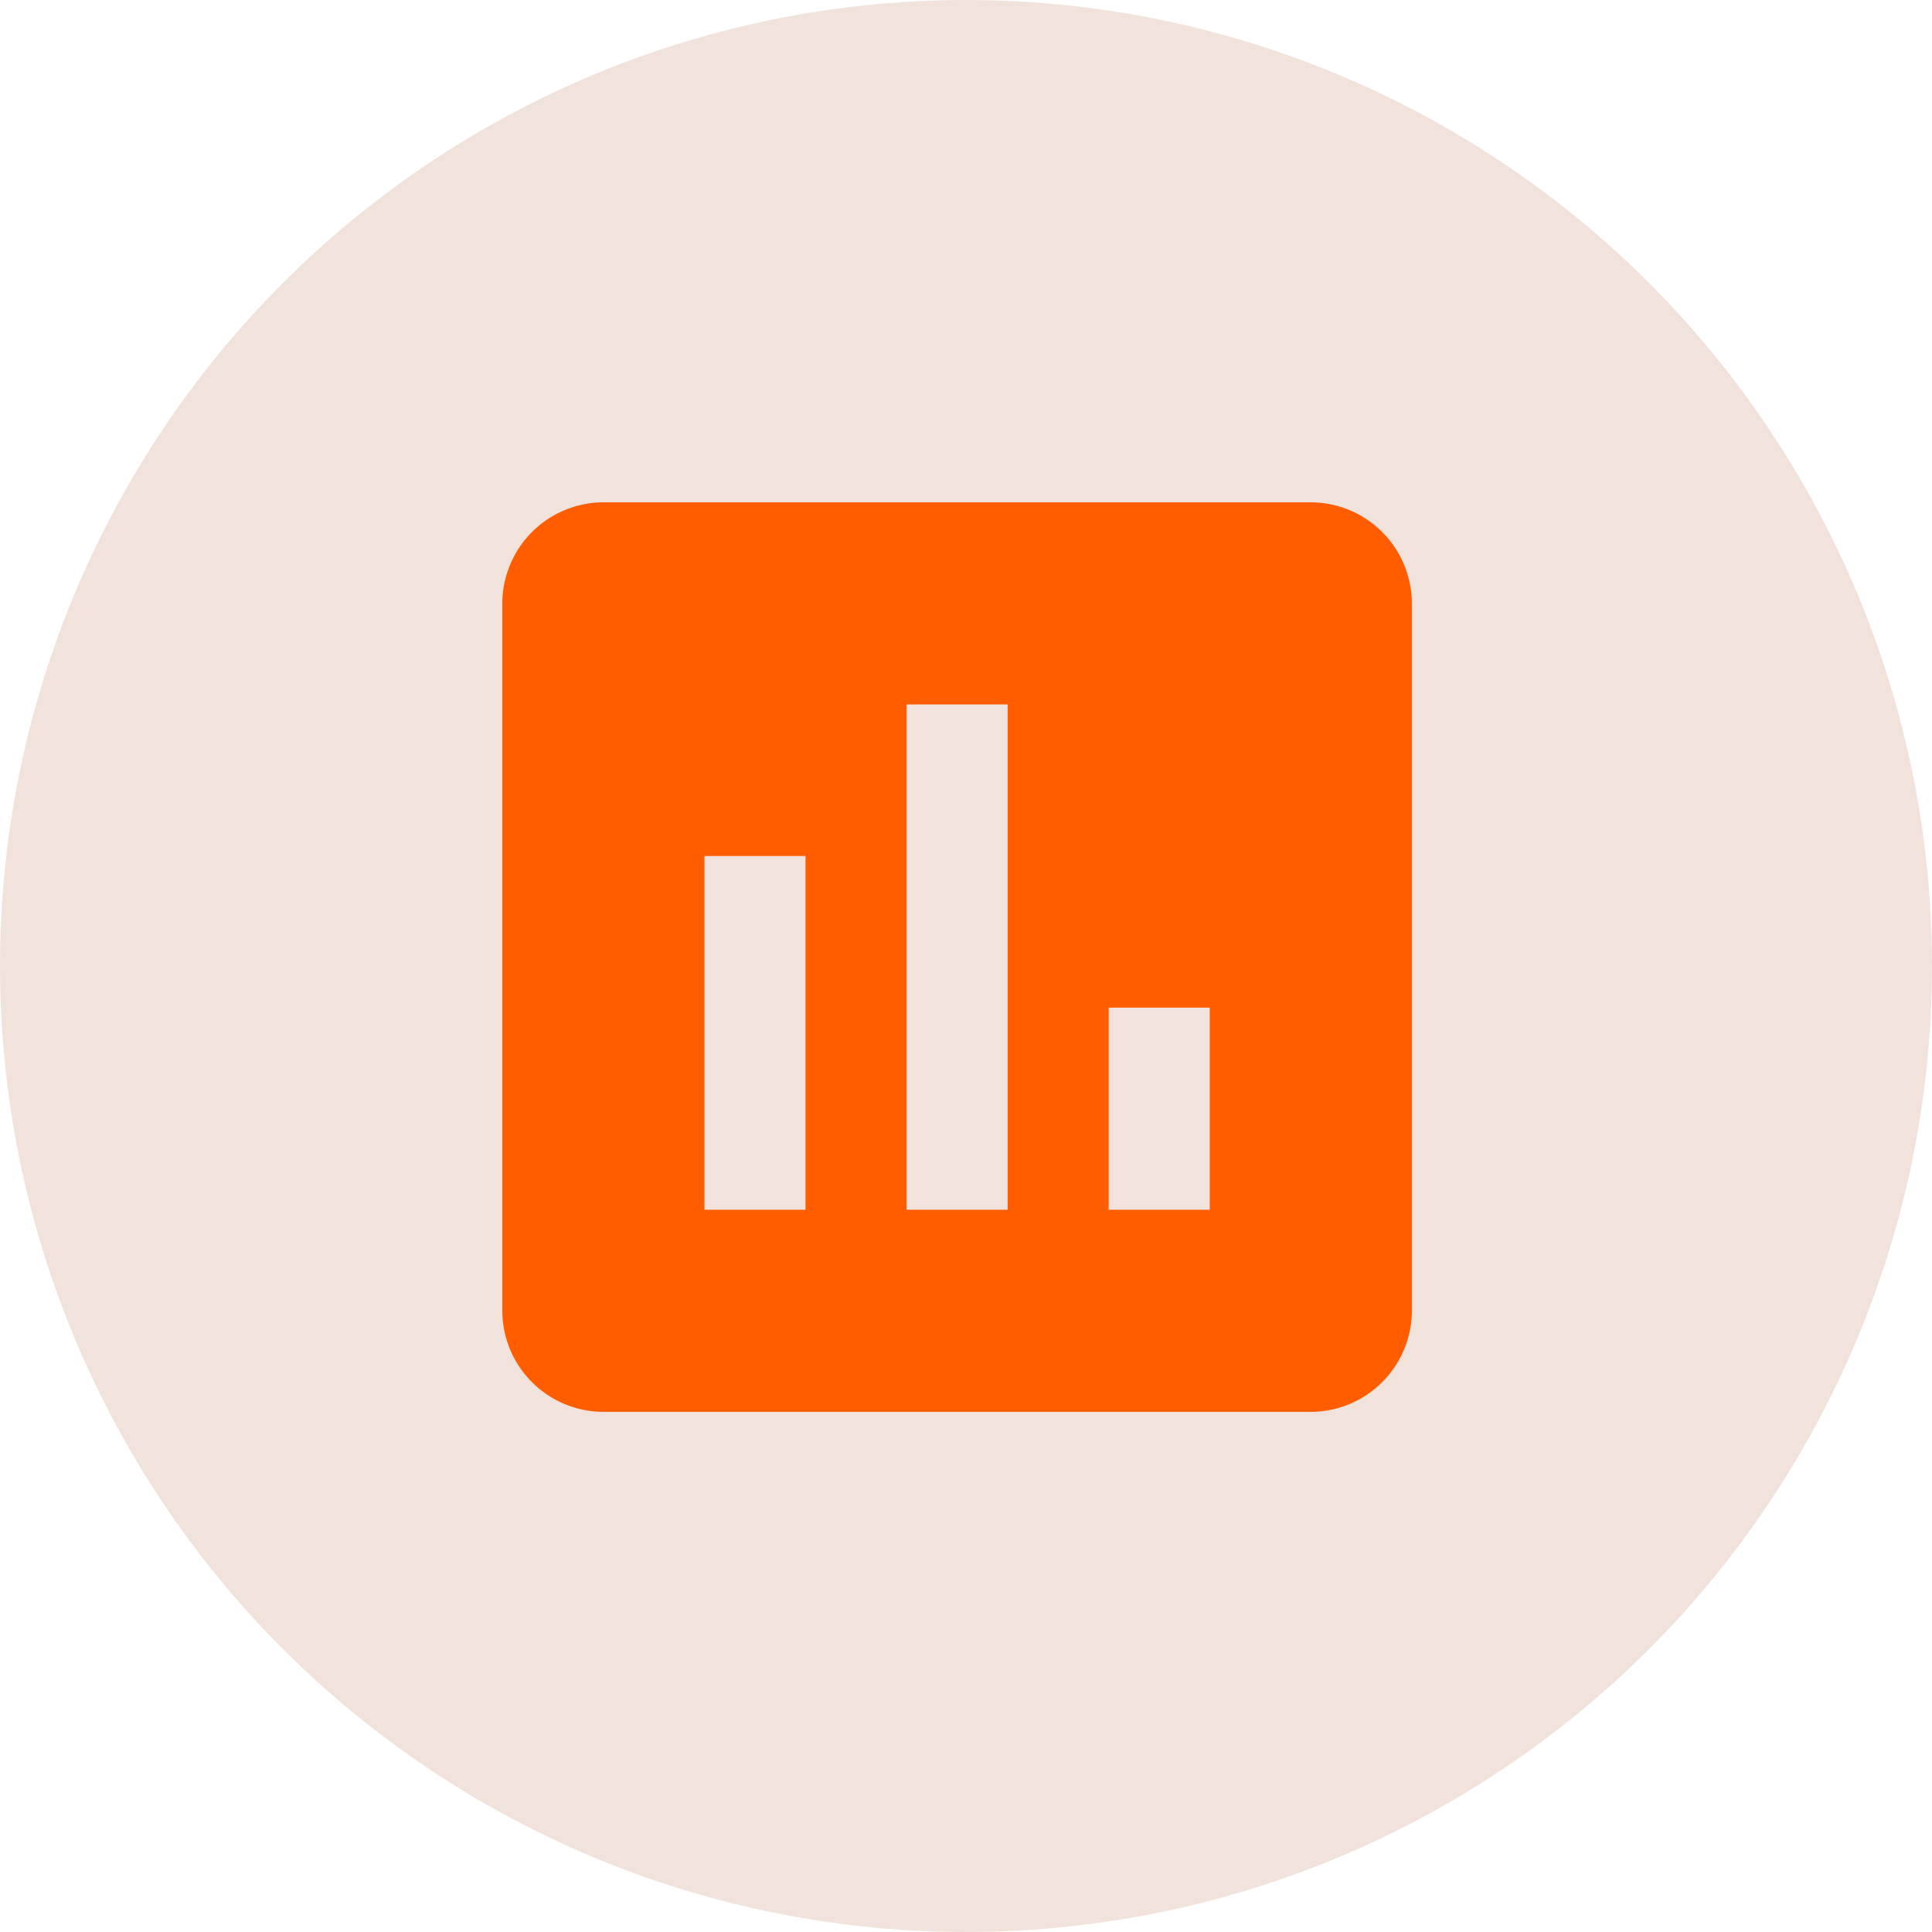
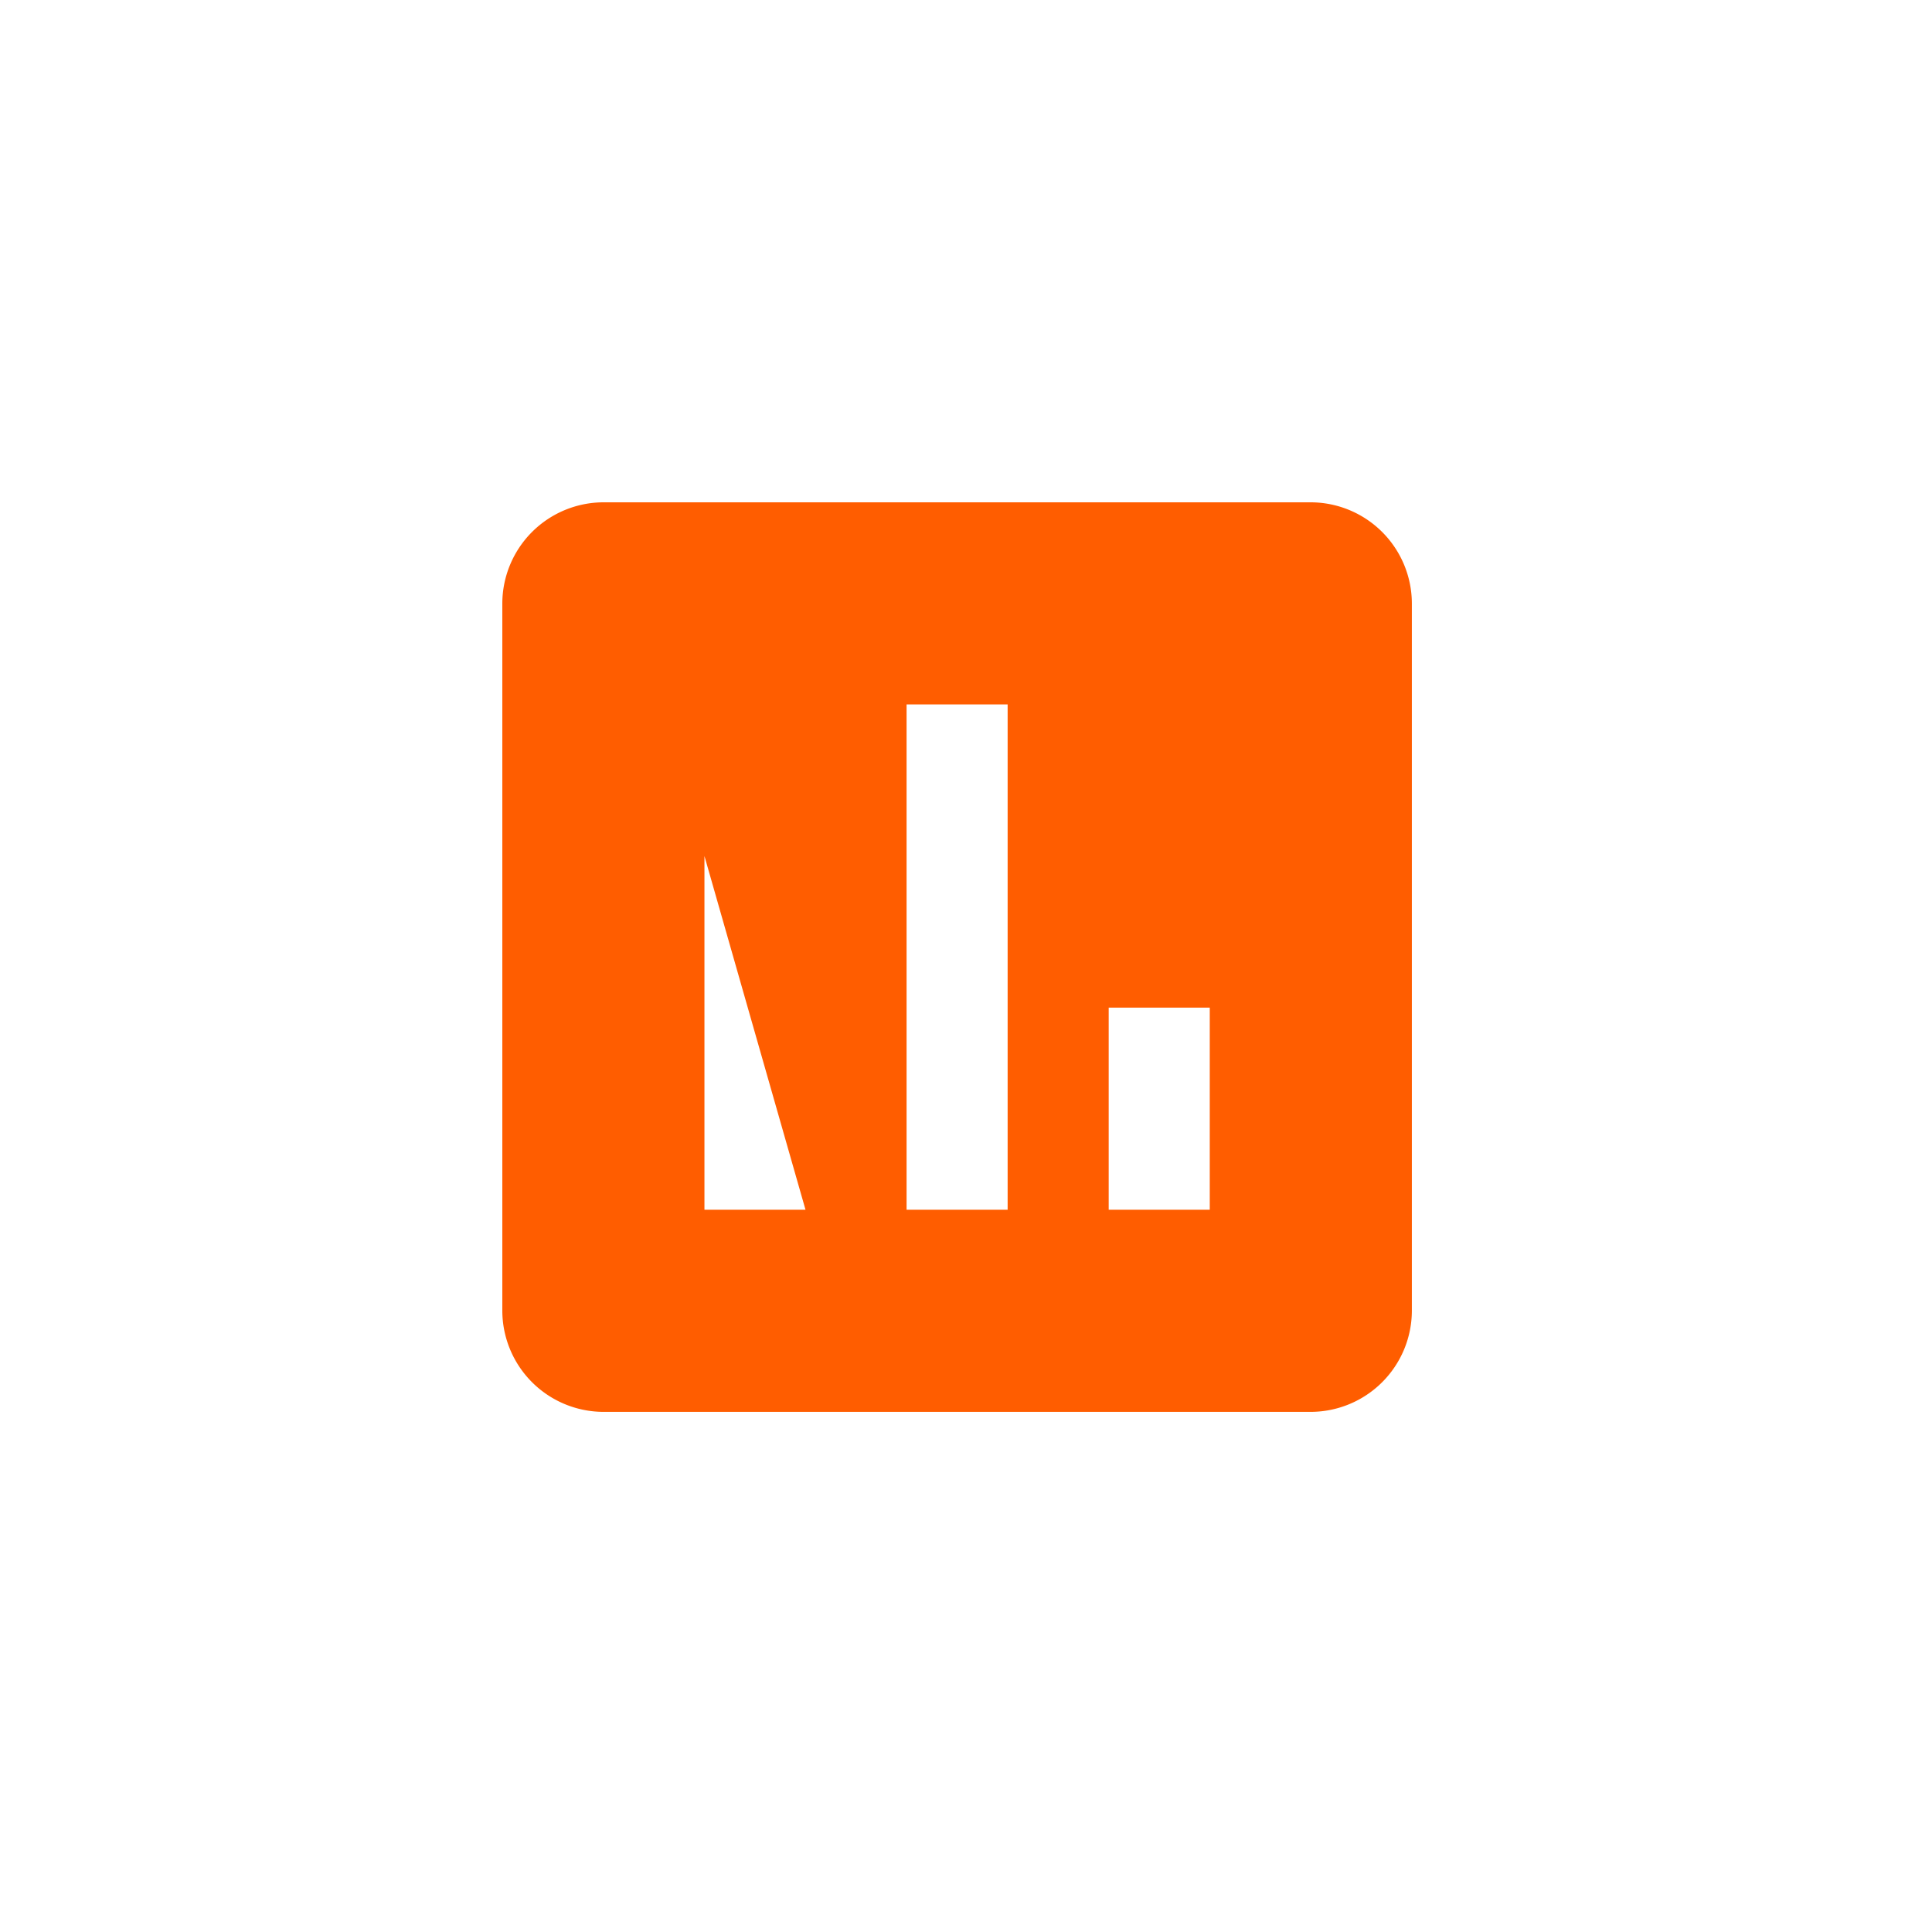
<svg xmlns="http://www.w3.org/2000/svg" width="100" height="100" viewBox="0 0 100 100">
  <g id="Group_6662" data-name="Group 6662" transform="translate(3908 4998)">
    <g id="Group_6657" data-name="Group 6657" transform="translate(416)">
-       <circle id="Ellipse_2328" data-name="Ellipse 2328" cx="50" cy="50" r="50" transform="translate(-4324 -4998)" fill="#f1e3dc" />
-     </g>
+       </g>
    <g id="performance-svgrepo-com" transform="translate(-3893 -4984)">
      <rect id="Rectangle_4504" data-name="Rectangle 4504" width="72" height="72" fill="none" />
    </g>
-     <path id="assessment-svgrepo-com" d="M44.847,3H8.231A5.246,5.246,0,0,0,3,8.231V44.847a5.246,5.246,0,0,0,5.231,5.231H44.847a5.246,5.246,0,0,0,5.231-5.231V8.231A5.246,5.246,0,0,0,44.847,3ZM18.693,39.617H13.462V21.308h5.231Zm10.462,0H23.924V13.462h5.231Zm10.462,0H34.386V29.155h5.231Z" transform="translate(-3885 -4975)" fill="#ff5d00" />
+     <path id="assessment-svgrepo-com" d="M44.847,3H8.231A5.246,5.246,0,0,0,3,8.231V44.847a5.246,5.246,0,0,0,5.231,5.231H44.847a5.246,5.246,0,0,0,5.231-5.231V8.231A5.246,5.246,0,0,0,44.847,3ZM18.693,39.617H13.462V21.308Zm10.462,0H23.924V13.462h5.231Zm10.462,0H34.386V29.155h5.231Z" transform="translate(-3885 -4975)" fill="#ff5d00" />
  </g>
</svg>